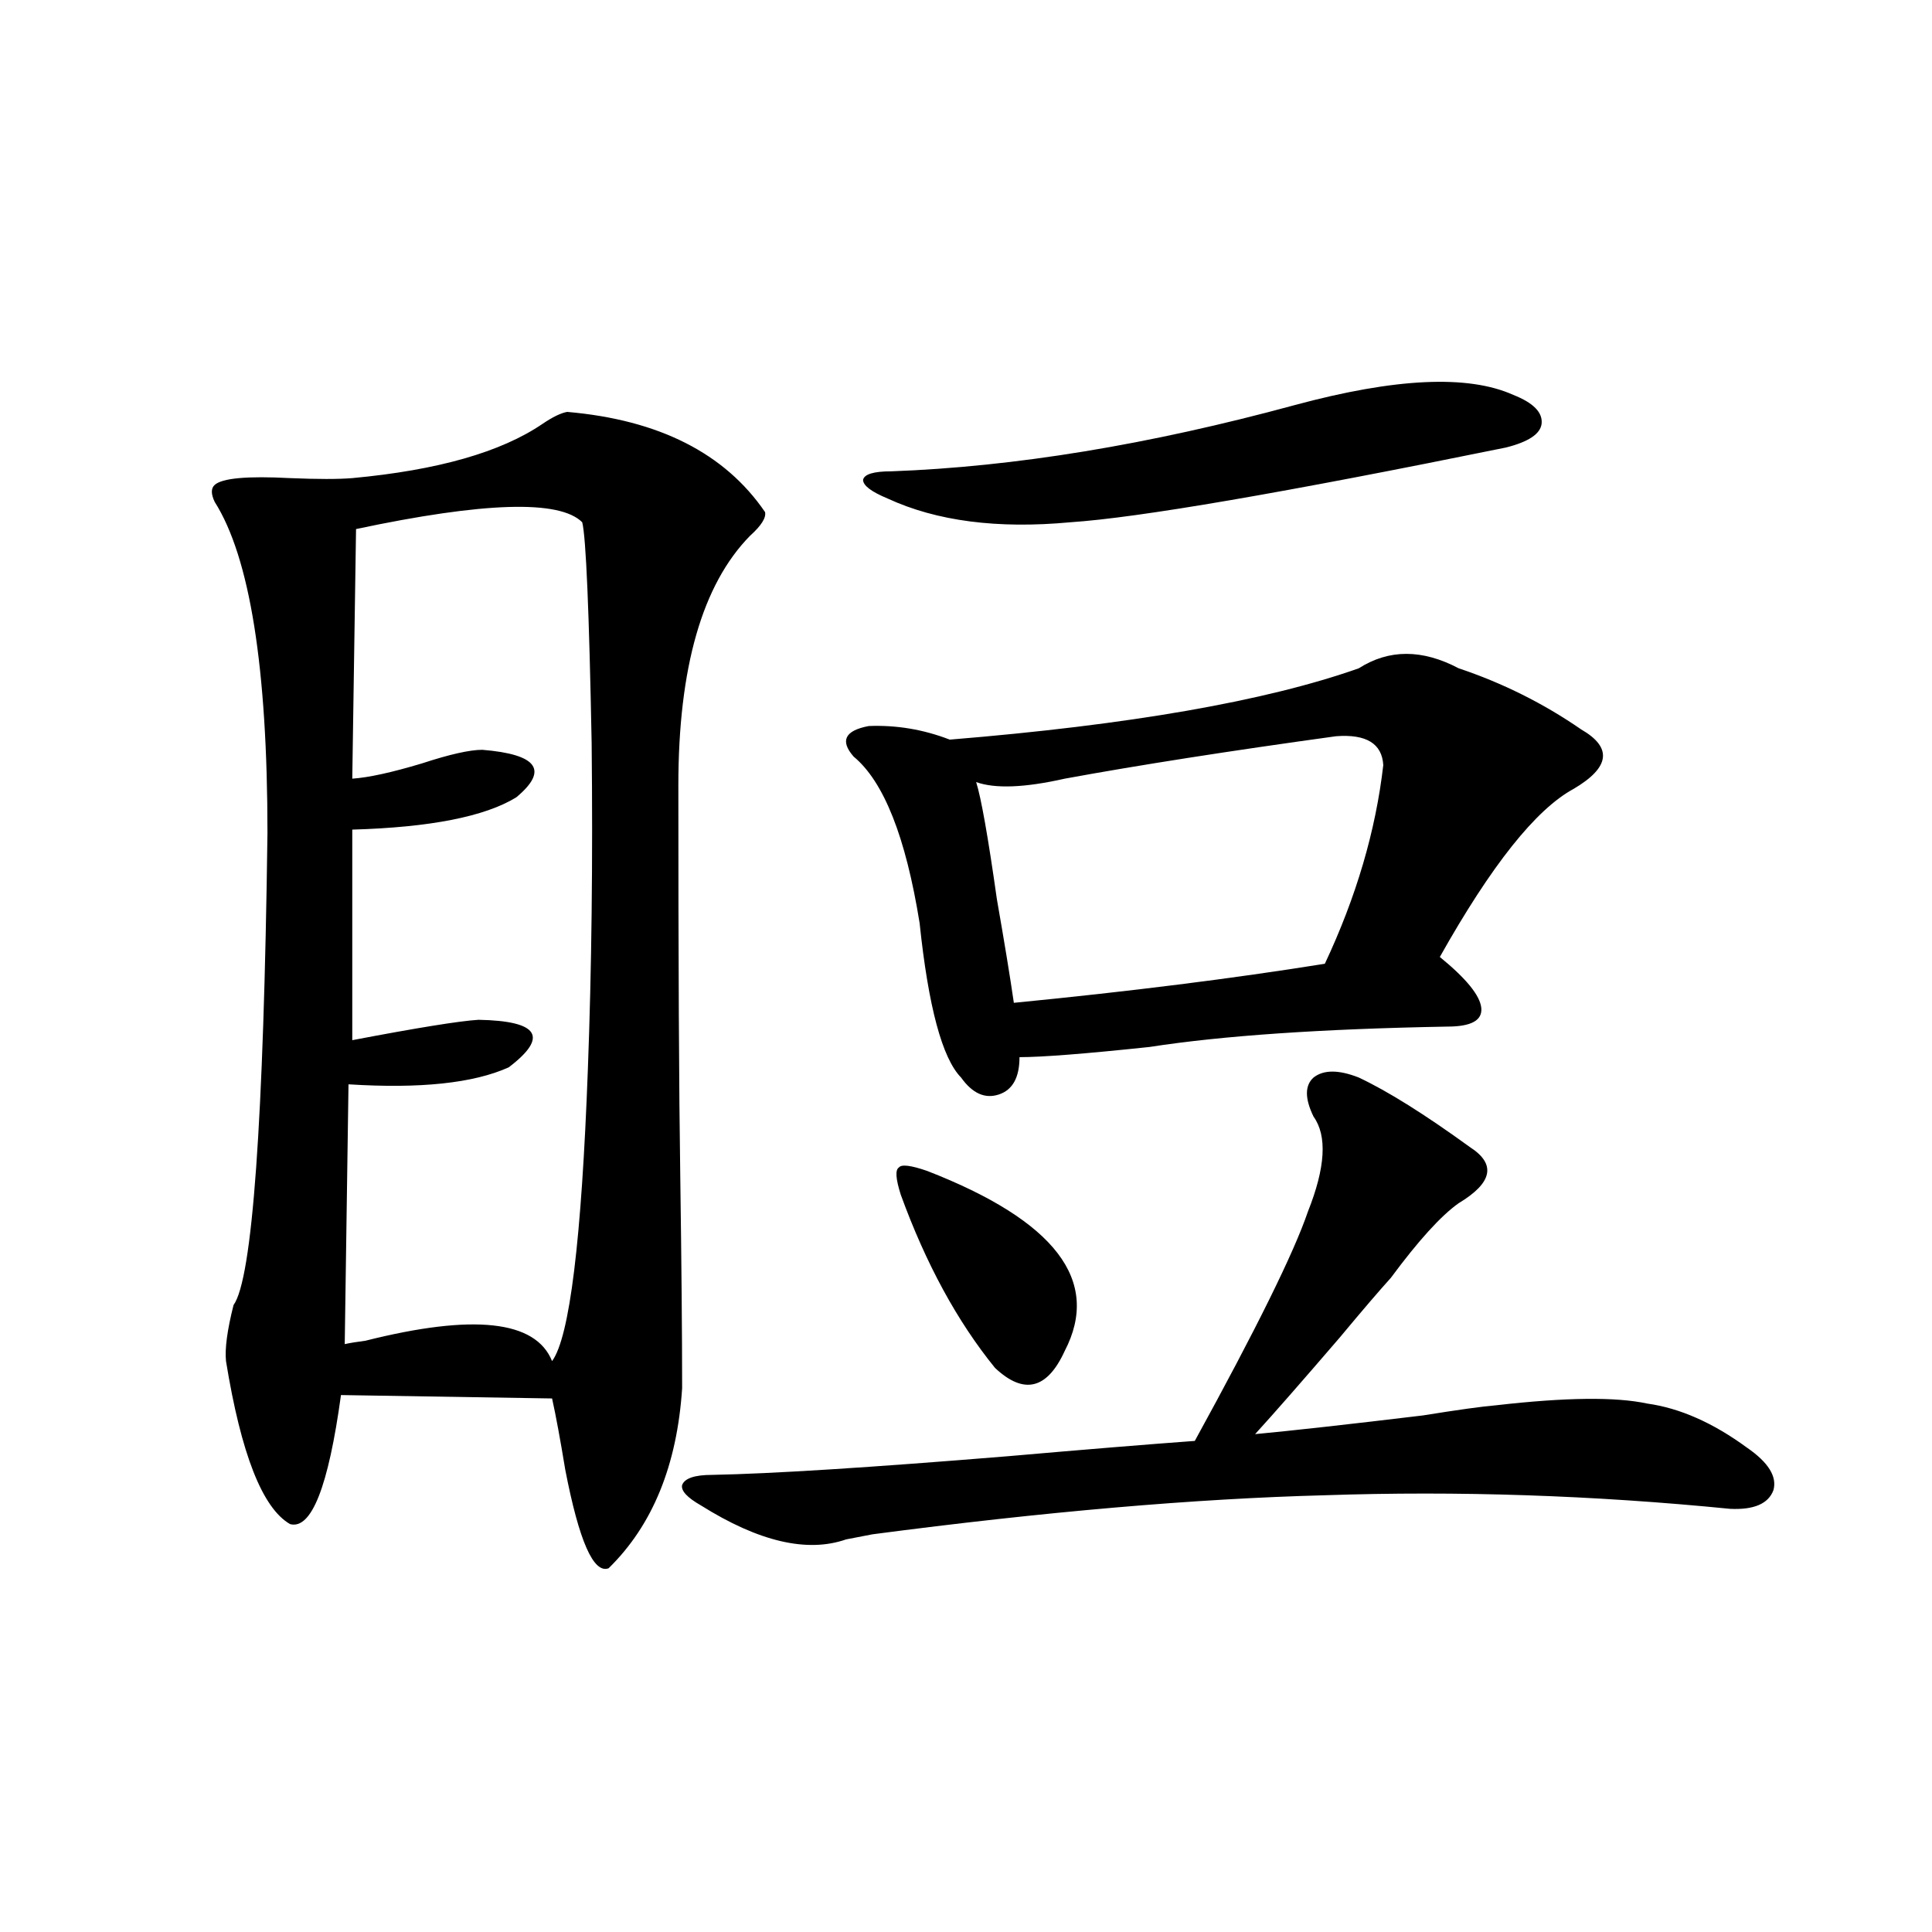
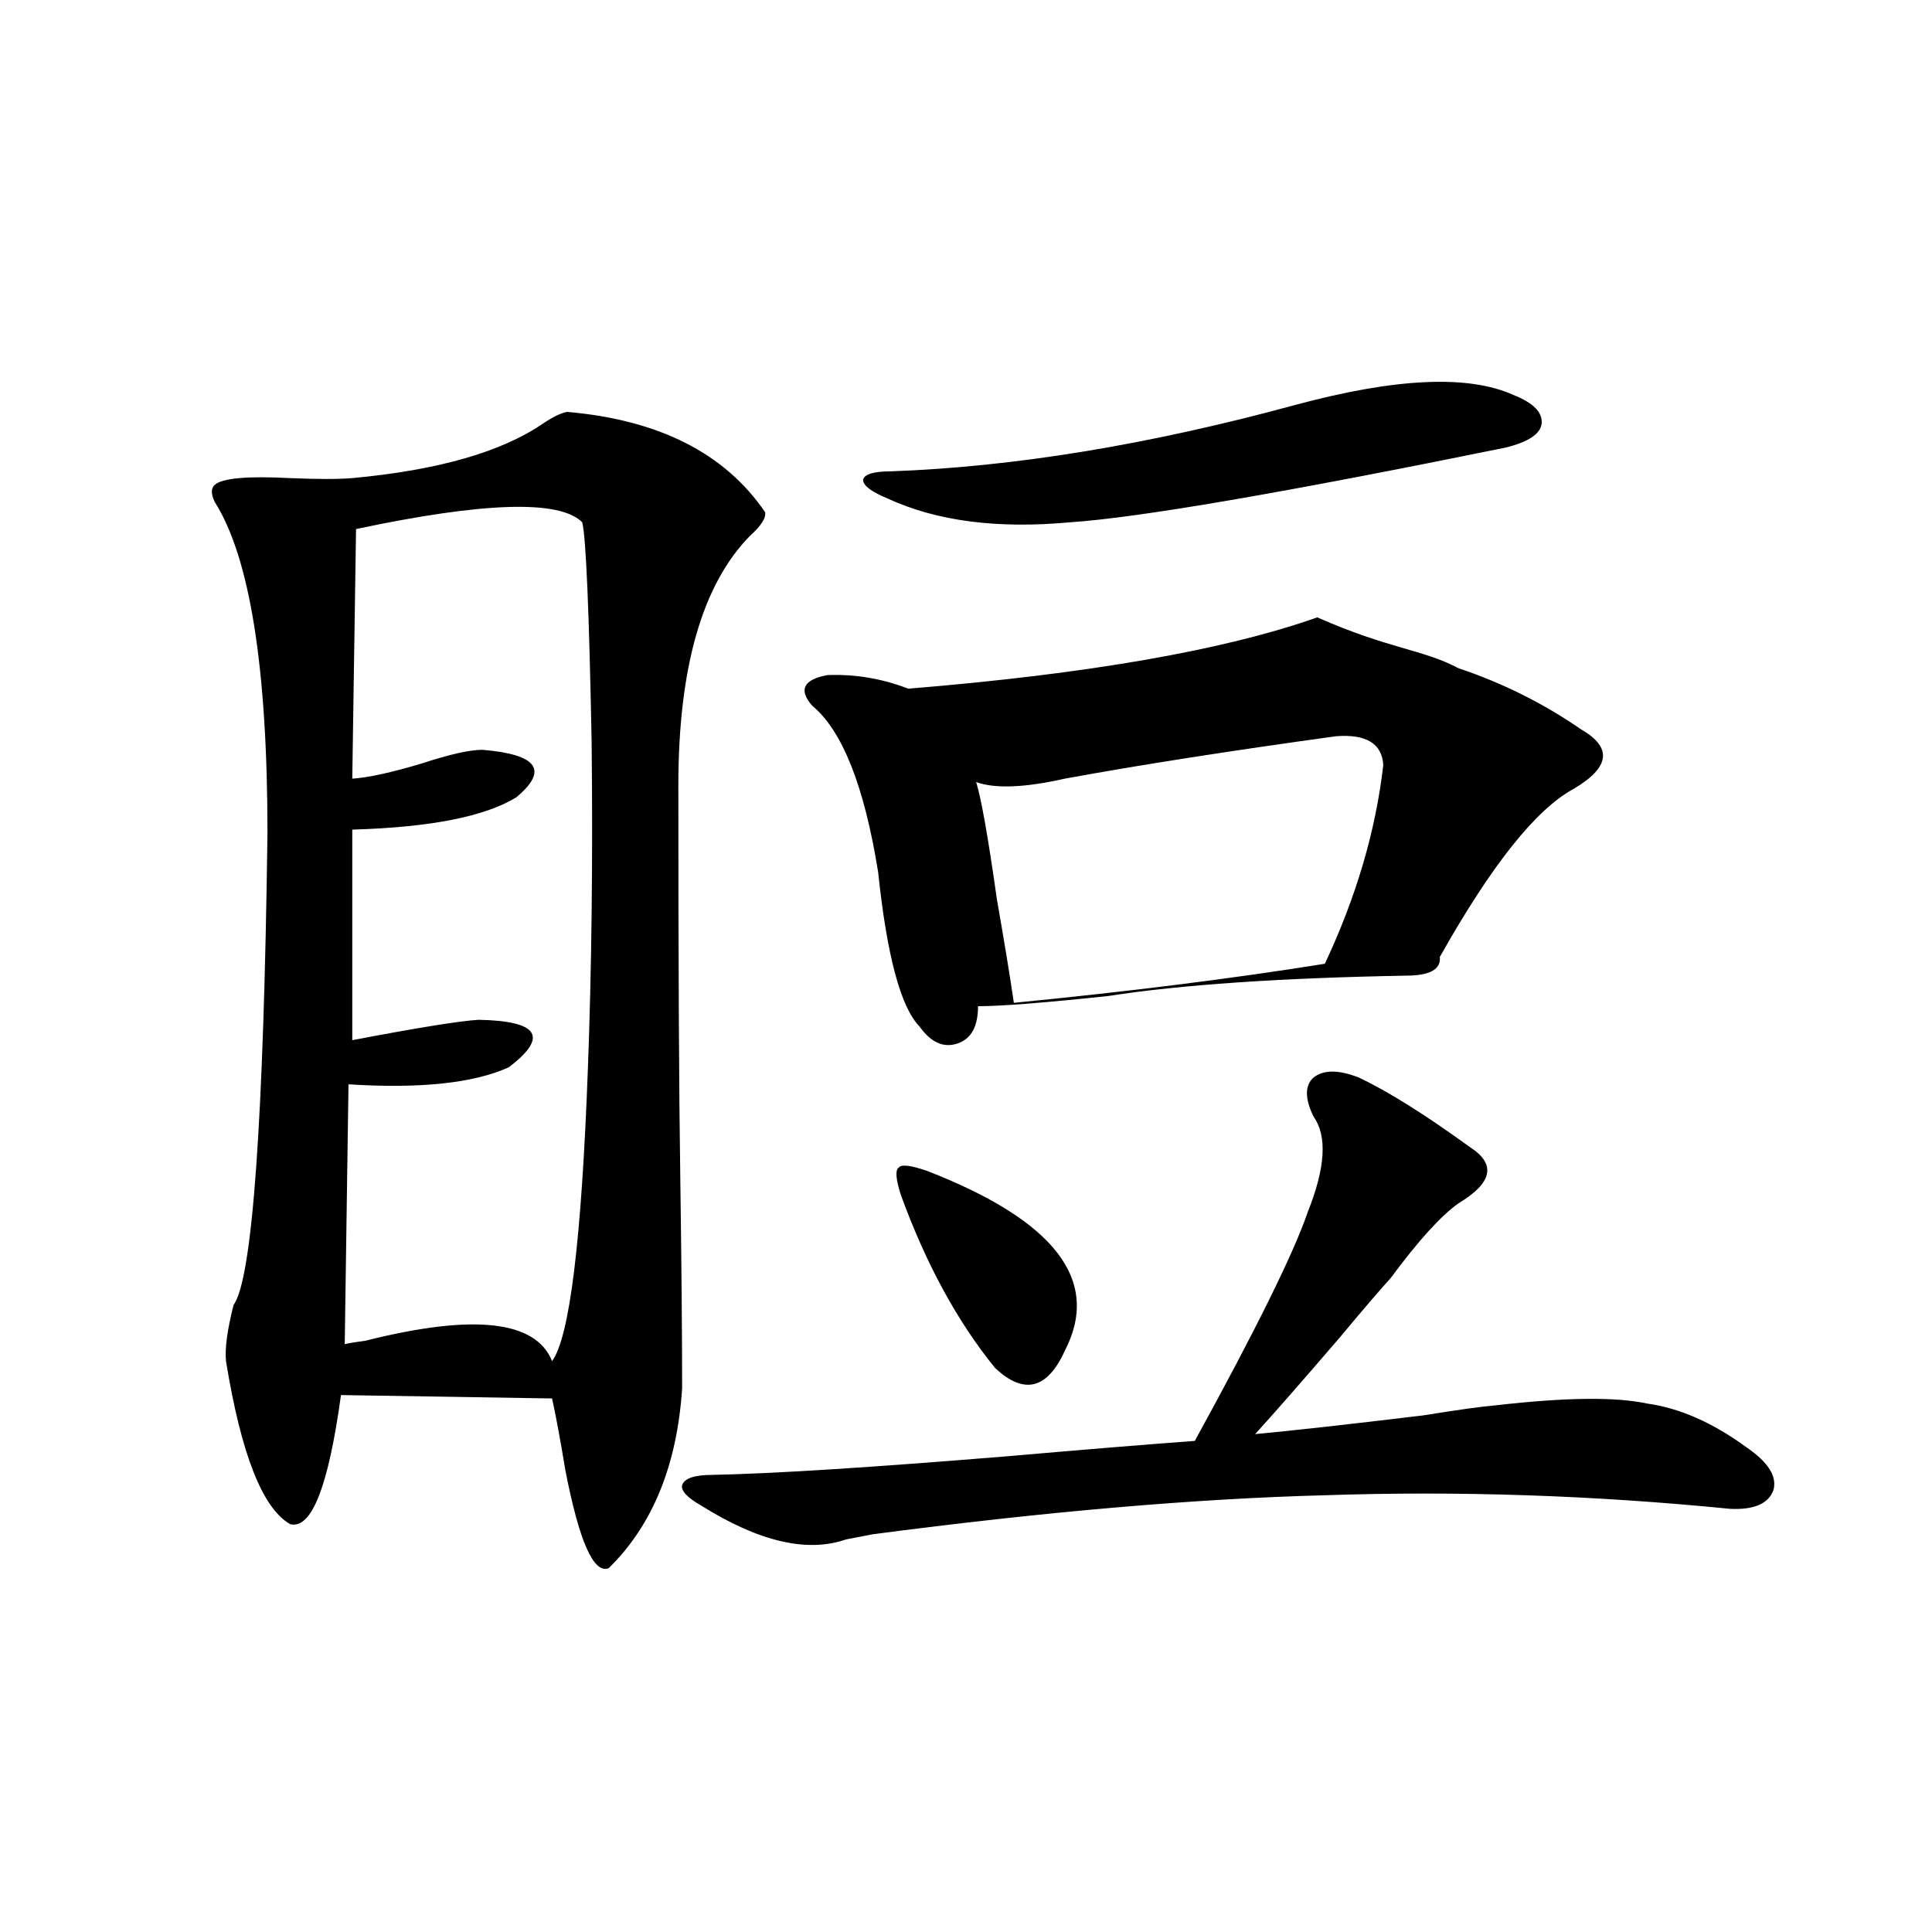
<svg xmlns="http://www.w3.org/2000/svg" version="1.1" id="图层_1" x="0px" y="0px" width="1000px" height="1000px" viewBox="0 0 1000 1000" enable-background="new 0 0 1000 1000" xml:space="preserve">
-   <path d="M293.554,213.195c47.469,4.106,81.614,21.396,102.437,51.855c0.641,2.938-1.951,7.031-7.805,12.305  c-24.725,25.2-37.072,68.267-37.072,129.199c0,90.829,0.32,157.915,0.976,201.27c0.641,45.703,0.976,82.617,0.976,110.742  c-2.606,39.853-15.289,70.903-38.048,93.164c-7.805,2.938-15.289-14.063-22.438-50.977c-2.606-15.82-4.878-28.125-6.829-36.914  l-109.266-1.758c-6.509,47.461-15.289,69.735-26.341,66.797c-14.313-8.198-25.365-36.323-33.17-84.375  c-0.655-6.44,0.641-16.108,3.902-29.004c9.756-13.472,15.609-94.922,17.561-244.336c0-85.542-9.115-142.671-27.316-171.387  c-1.951-4.093-1.951-7.031,0-8.789c3.902-3.516,16.905-4.683,39.023-3.516c14.299,0.591,25.03,0.591,32.194,0  c44.222-4.093,77.071-13.472,98.534-28.125C286.069,215.832,290.292,213.786,293.554,213.195z M184.288,273.84l-1.951,129.199  c8.445-0.577,20.487-3.214,36.097-7.91c14.299-4.683,24.71-7.031,31.219-7.031c28.612,2.349,34.466,10.547,17.561,24.609  c-16.265,9.97-44.557,15.532-84.876,16.699v108.984c33.811-6.44,55.608-9.956,65.364-10.547  c31.219,0.591,36.417,8.789,15.609,24.609c-18.216,8.212-45.853,11.138-82.925,8.789l-1.951,134.473  c2.592-0.577,6.174-1.167,10.731-1.758c55.929-14.063,88.123-10.547,96.583,10.547c9.101-12.305,15.274-62.69,18.536-151.172  c1.951-51.554,2.592-107.804,1.951-168.75c-1.311-68.555-2.927-106.636-4.878-114.258  C289.651,258.61,250.628,259.777,184.288,273.84z M703.3,557.727c14.954,7.031,34.146,19.048,57.56,36.035  c13.658,8.789,11.707,18.457-5.854,29.004c-9.115,6.454-20.822,19.336-35.121,38.672c-5.854,6.454-14.634,16.699-26.341,30.762  c-20.167,23.442-34.801,40.142-43.901,50.098c18.856-1.758,47.804-4.972,86.827-9.668c18.201-2.925,30.884-4.683,38.048-5.273  c35.762-4.093,61.782-4.395,78.047-0.879c16.905,2.349,34.146,9.97,51.706,22.852c11.052,7.622,15.609,14.941,13.658,21.973  c-2.606,7.031-10.091,10.259-22.438,9.668c-70.897-7.031-140.819-9.366-209.751-7.031c-66.995,1.758-145.042,8.501-234.141,20.215  c-3.262,0.591-7.805,1.47-13.658,2.637c-20.167,7.031-45.212,1.181-75.12-17.578c-7.164-4.093-10.411-7.608-9.756-10.547  c1.296-3.516,6.494-5.273,15.609-5.273c30.563-0.577,81.614-3.804,153.167-9.668c40.319-3.516,72.514-6.152,96.583-7.91  c31.859-58.008,51.371-97.559,58.535-118.652c9.101-22.852,10.076-39.249,2.927-49.219c-4.558-9.366-4.558-16.108,0-20.215  C685.084,553.634,692.889,553.634,703.3,557.727z M755.006,345.91c22.759,7.622,43.901,18.169,63.413,31.641  c16.25,9.38,14.954,19.638-3.902,30.762c-19.512,10.547-42.605,39.551-69.267,87.012c13.658,11.138,20.808,19.927,21.463,26.367  c0.641,6.454-5.213,9.668-17.561,9.668c-65.044,1.181-116.43,4.696-154.143,10.547c-33.17,3.516-55.608,5.273-67.315,5.273  c0,10.547-3.582,17.001-10.731,19.336c-7.164,2.349-13.658-0.577-19.512-8.789c-9.756-9.956-16.92-36.612-21.463-79.98  c-7.164-44.522-18.536-73.237-34.146-86.133c-7.164-8.198-4.558-13.472,7.805-15.82c14.299-0.577,28.292,1.758,41.95,7.031  c93.001-7.608,163.563-19.913,211.702-36.914C718.909,335.954,736.135,335.954,755.006,345.91z M670.13,209.68  c52.026-14.063,89.754-15.82,113.168-5.273c10.396,4.106,15.274,9.091,14.634,14.941c-0.655,5.273-6.829,9.38-18.536,12.305  c-115.119,23.442-190.239,36.337-225.36,38.672c-37.728,3.516-69.267-0.577-94.632-12.305c-8.46-3.516-12.683-6.729-12.683-9.668  c0.641-2.925,5.519-4.395,14.634-4.395C525.088,241.622,594.675,230.196,670.13,209.68z M479.891,606.066  c66.34,25.79,90.074,56.841,71.218,93.164c-9.115,19.927-21.143,22.852-36.097,8.789c-19.512-24.019-35.776-53.901-48.779-89.648  c-2.606-8.198-2.927-12.882-0.976-14.063C466.553,602.551,471.431,603.142,479.891,606.066z M691.593,381.066  c-55.288,7.622-102.116,14.941-140.484,21.973c-20.822,4.696-36.097,5.273-45.853,1.758c2.592,8.212,6.174,28.427,10.731,60.645  c3.902,22.274,6.829,40.142,8.78,53.613c59.831-5.851,113.488-12.593,160.972-20.215c16.25-34.565,26.341-68.843,30.243-102.832  C715.327,384.884,707.202,379.899,691.593,381.066z" />
+   <path d="M293.554,213.195c47.469,4.106,81.614,21.396,102.437,51.855c0.641,2.938-1.951,7.031-7.805,12.305  c-24.725,25.2-37.072,68.267-37.072,129.199c0,90.829,0.32,157.915,0.976,201.27c0.641,45.703,0.976,82.617,0.976,110.742  c-2.606,39.853-15.289,70.903-38.048,93.164c-7.805,2.938-15.289-14.063-22.438-50.977c-2.606-15.82-4.878-28.125-6.829-36.914  l-109.266-1.758c-6.509,47.461-15.289,69.735-26.341,66.797c-14.313-8.198-25.365-36.323-33.17-84.375  c-0.655-6.44,0.641-16.108,3.902-29.004c9.756-13.472,15.609-94.922,17.561-244.336c0-85.542-9.115-142.671-27.316-171.387  c-1.951-4.093-1.951-7.031,0-8.789c3.902-3.516,16.905-4.683,39.023-3.516c14.299,0.591,25.03,0.591,32.194,0  c44.222-4.093,77.071-13.472,98.534-28.125C286.069,215.832,290.292,213.786,293.554,213.195z M184.288,273.84l-1.951,129.199  c8.445-0.577,20.487-3.214,36.097-7.91c14.299-4.683,24.71-7.031,31.219-7.031c28.612,2.349,34.466,10.547,17.561,24.609  c-16.265,9.97-44.557,15.532-84.876,16.699v108.984c33.811-6.44,55.608-9.956,65.364-10.547  c31.219,0.591,36.417,8.789,15.609,24.609c-18.216,8.212-45.853,11.138-82.925,8.789l-1.951,134.473  c2.592-0.577,6.174-1.167,10.731-1.758c55.929-14.063,88.123-10.547,96.583,10.547c9.101-12.305,15.274-62.69,18.536-151.172  c1.951-51.554,2.592-107.804,1.951-168.75c-1.311-68.555-2.927-106.636-4.878-114.258  C289.651,258.61,250.628,259.777,184.288,273.84z M703.3,557.727c14.954,7.031,34.146,19.048,57.56,36.035  c13.658,8.789,11.707,18.457-5.854,29.004c-9.115,6.454-20.822,19.336-35.121,38.672c-5.854,6.454-14.634,16.699-26.341,30.762  c-20.167,23.442-34.801,40.142-43.901,50.098c18.856-1.758,47.804-4.972,86.827-9.668c18.201-2.925,30.884-4.683,38.048-5.273  c35.762-4.093,61.782-4.395,78.047-0.879c16.905,2.349,34.146,9.97,51.706,22.852c11.052,7.622,15.609,14.941,13.658,21.973  c-2.606,7.031-10.091,10.259-22.438,9.668c-70.897-7.031-140.819-9.366-209.751-7.031c-66.995,1.758-145.042,8.501-234.141,20.215  c-3.262,0.591-7.805,1.47-13.658,2.637c-20.167,7.031-45.212,1.181-75.12-17.578c-7.164-4.093-10.411-7.608-9.756-10.547  c1.296-3.516,6.494-5.273,15.609-5.273c30.563-0.577,81.614-3.804,153.167-9.668c40.319-3.516,72.514-6.152,96.583-7.91  c31.859-58.008,51.371-97.559,58.535-118.652c9.101-22.852,10.076-39.249,2.927-49.219c-4.558-9.366-4.558-16.108,0-20.215  C685.084,553.634,692.889,553.634,703.3,557.727z M755.006,345.91c22.759,7.622,43.901,18.169,63.413,31.641  c16.25,9.38,14.954,19.638-3.902,30.762c-19.512,10.547-42.605,39.551-69.267,87.012c0.641,6.454-5.213,9.668-17.561,9.668c-65.044,1.181-116.43,4.696-154.143,10.547c-33.17,3.516-55.608,5.273-67.315,5.273  c0,10.547-3.582,17.001-10.731,19.336c-7.164,2.349-13.658-0.577-19.512-8.789c-9.756-9.956-16.92-36.612-21.463-79.98  c-7.164-44.522-18.536-73.237-34.146-86.133c-7.164-8.198-4.558-13.472,7.805-15.82c14.299-0.577,28.292,1.758,41.95,7.031  c93.001-7.608,163.563-19.913,211.702-36.914C718.909,335.954,736.135,335.954,755.006,345.91z M670.13,209.68  c52.026-14.063,89.754-15.82,113.168-5.273c10.396,4.106,15.274,9.091,14.634,14.941c-0.655,5.273-6.829,9.38-18.536,12.305  c-115.119,23.442-190.239,36.337-225.36,38.672c-37.728,3.516-69.267-0.577-94.632-12.305c-8.46-3.516-12.683-6.729-12.683-9.668  c0.641-2.925,5.519-4.395,14.634-4.395C525.088,241.622,594.675,230.196,670.13,209.68z M479.891,606.066  c66.34,25.79,90.074,56.841,71.218,93.164c-9.115,19.927-21.143,22.852-36.097,8.789c-19.512-24.019-35.776-53.901-48.779-89.648  c-2.606-8.198-2.927-12.882-0.976-14.063C466.553,602.551,471.431,603.142,479.891,606.066z M691.593,381.066  c-55.288,7.622-102.116,14.941-140.484,21.973c-20.822,4.696-36.097,5.273-45.853,1.758c2.592,8.212,6.174,28.427,10.731,60.645  c3.902,22.274,6.829,40.142,8.78,53.613c59.831-5.851,113.488-12.593,160.972-20.215c16.25-34.565,26.341-68.843,30.243-102.832  C715.327,384.884,707.202,379.899,691.593,381.066z" />
</svg>